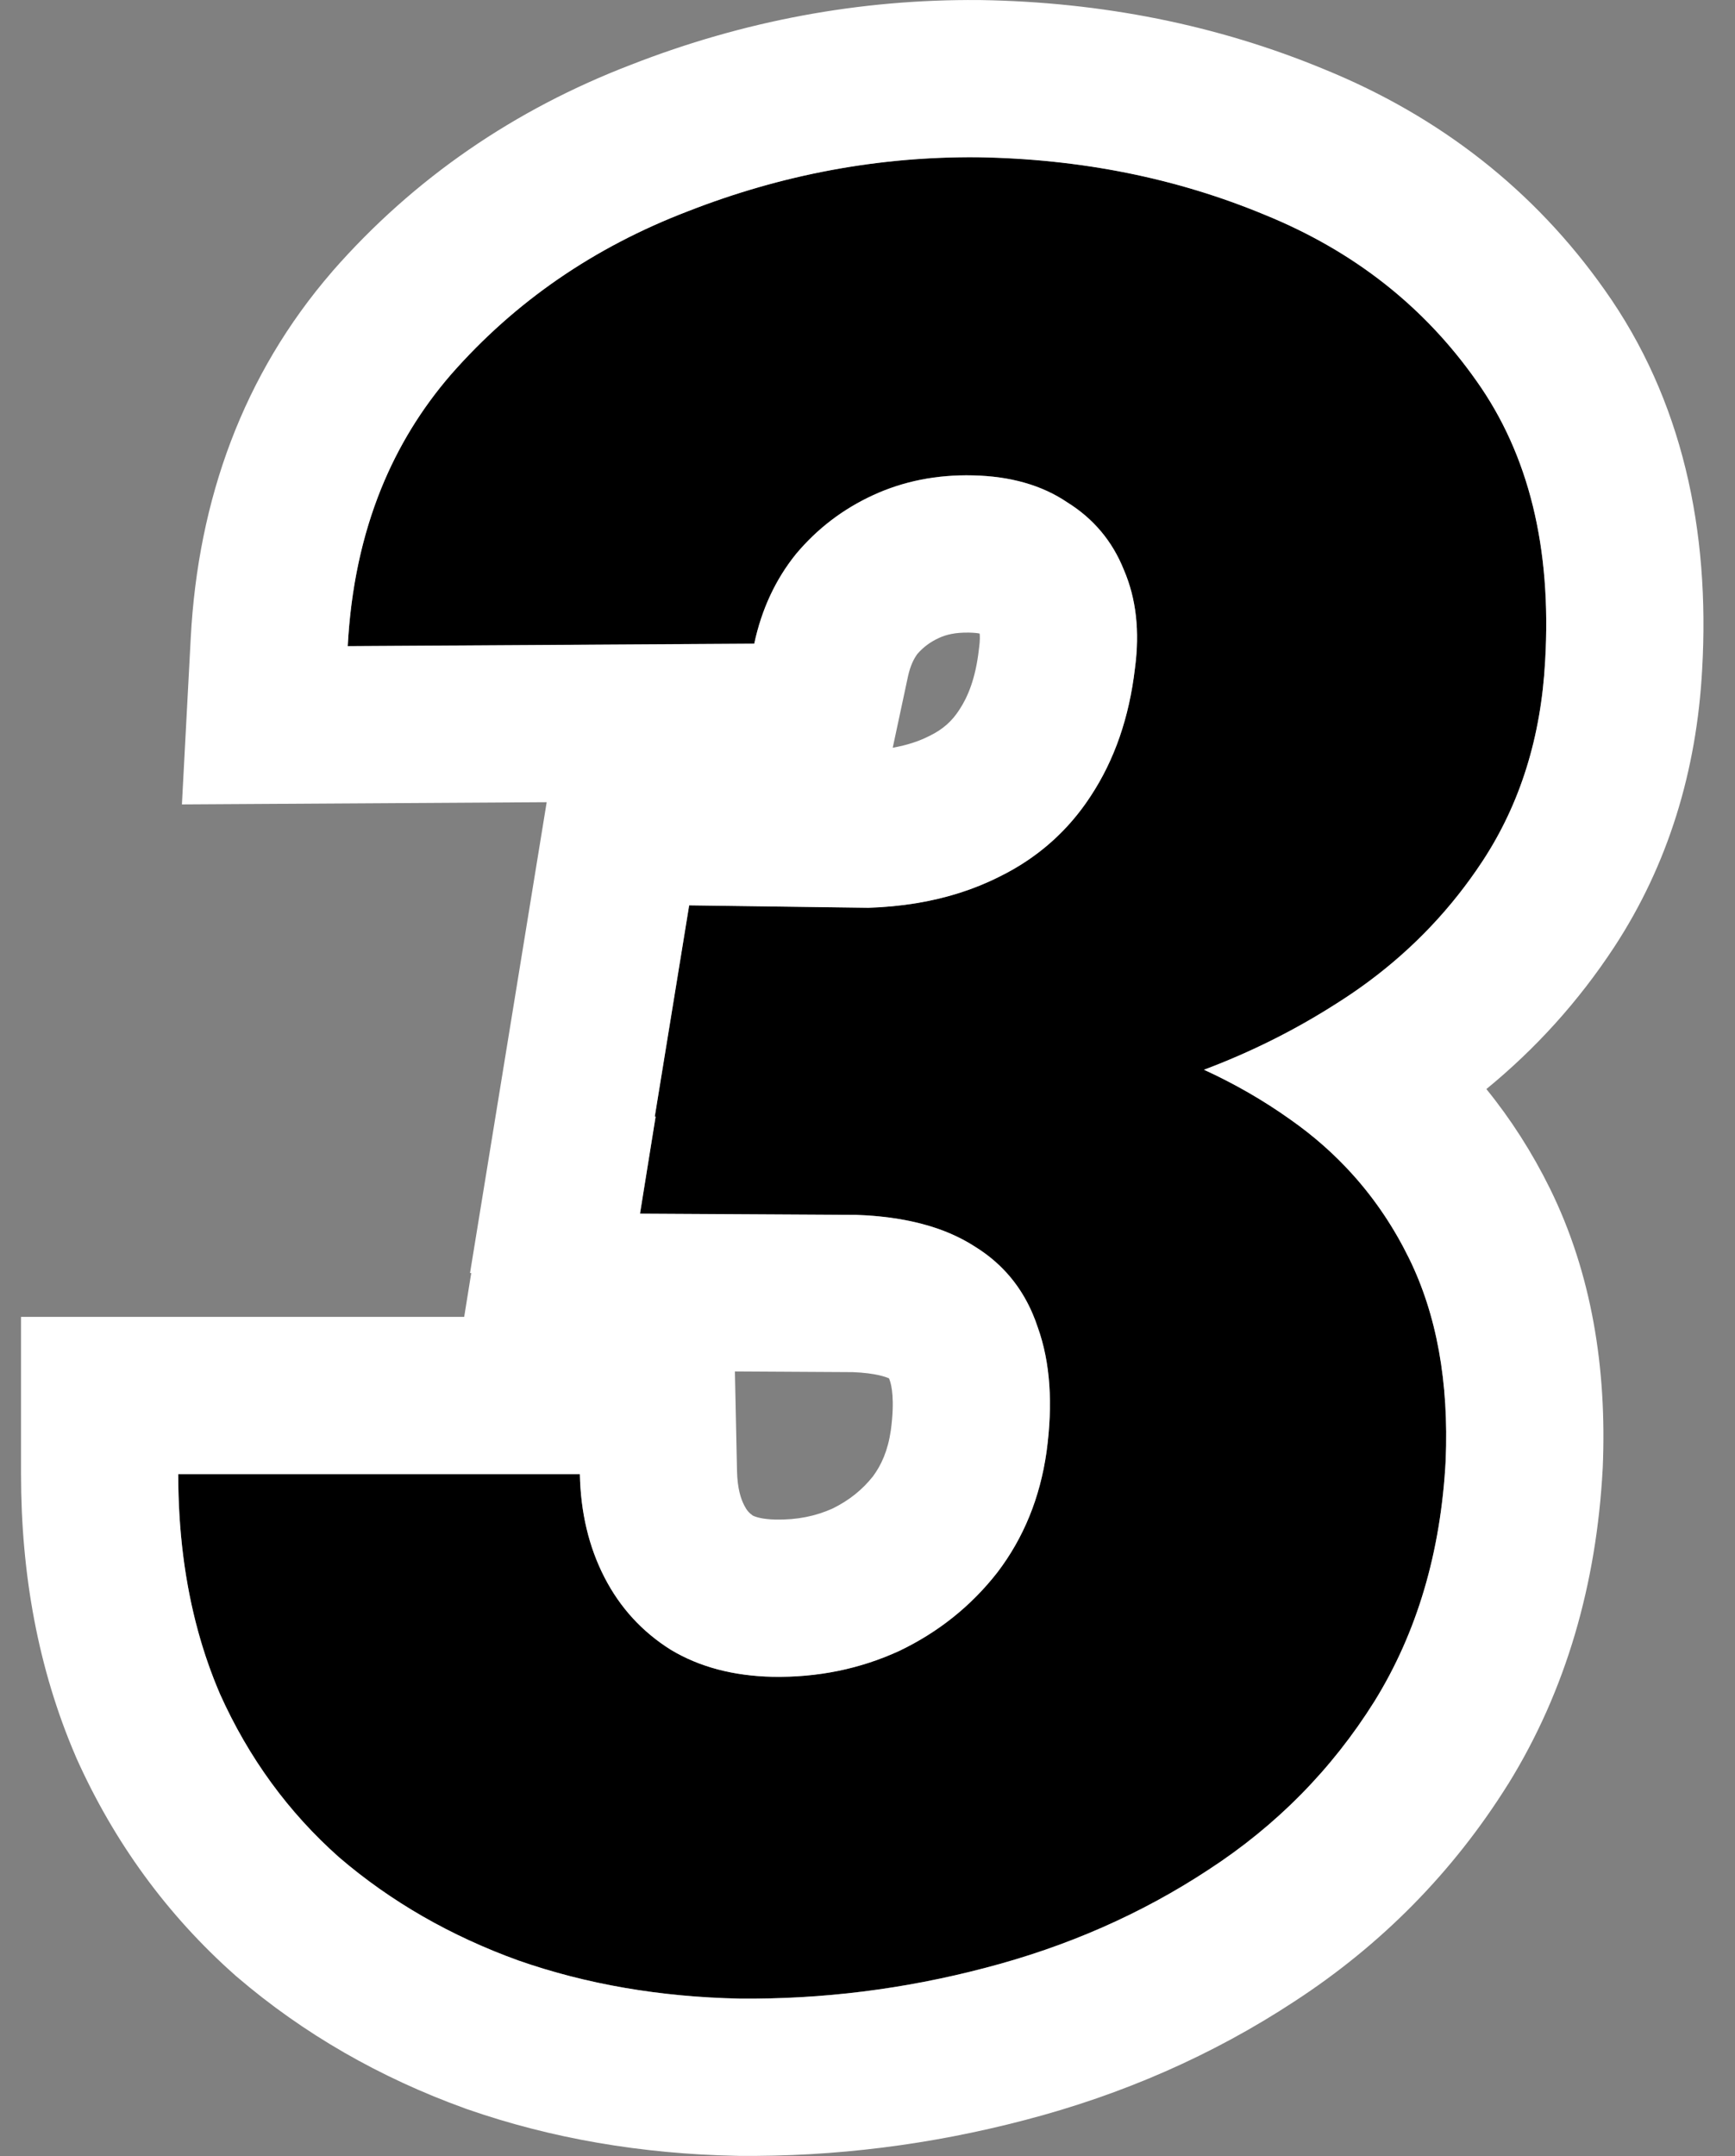
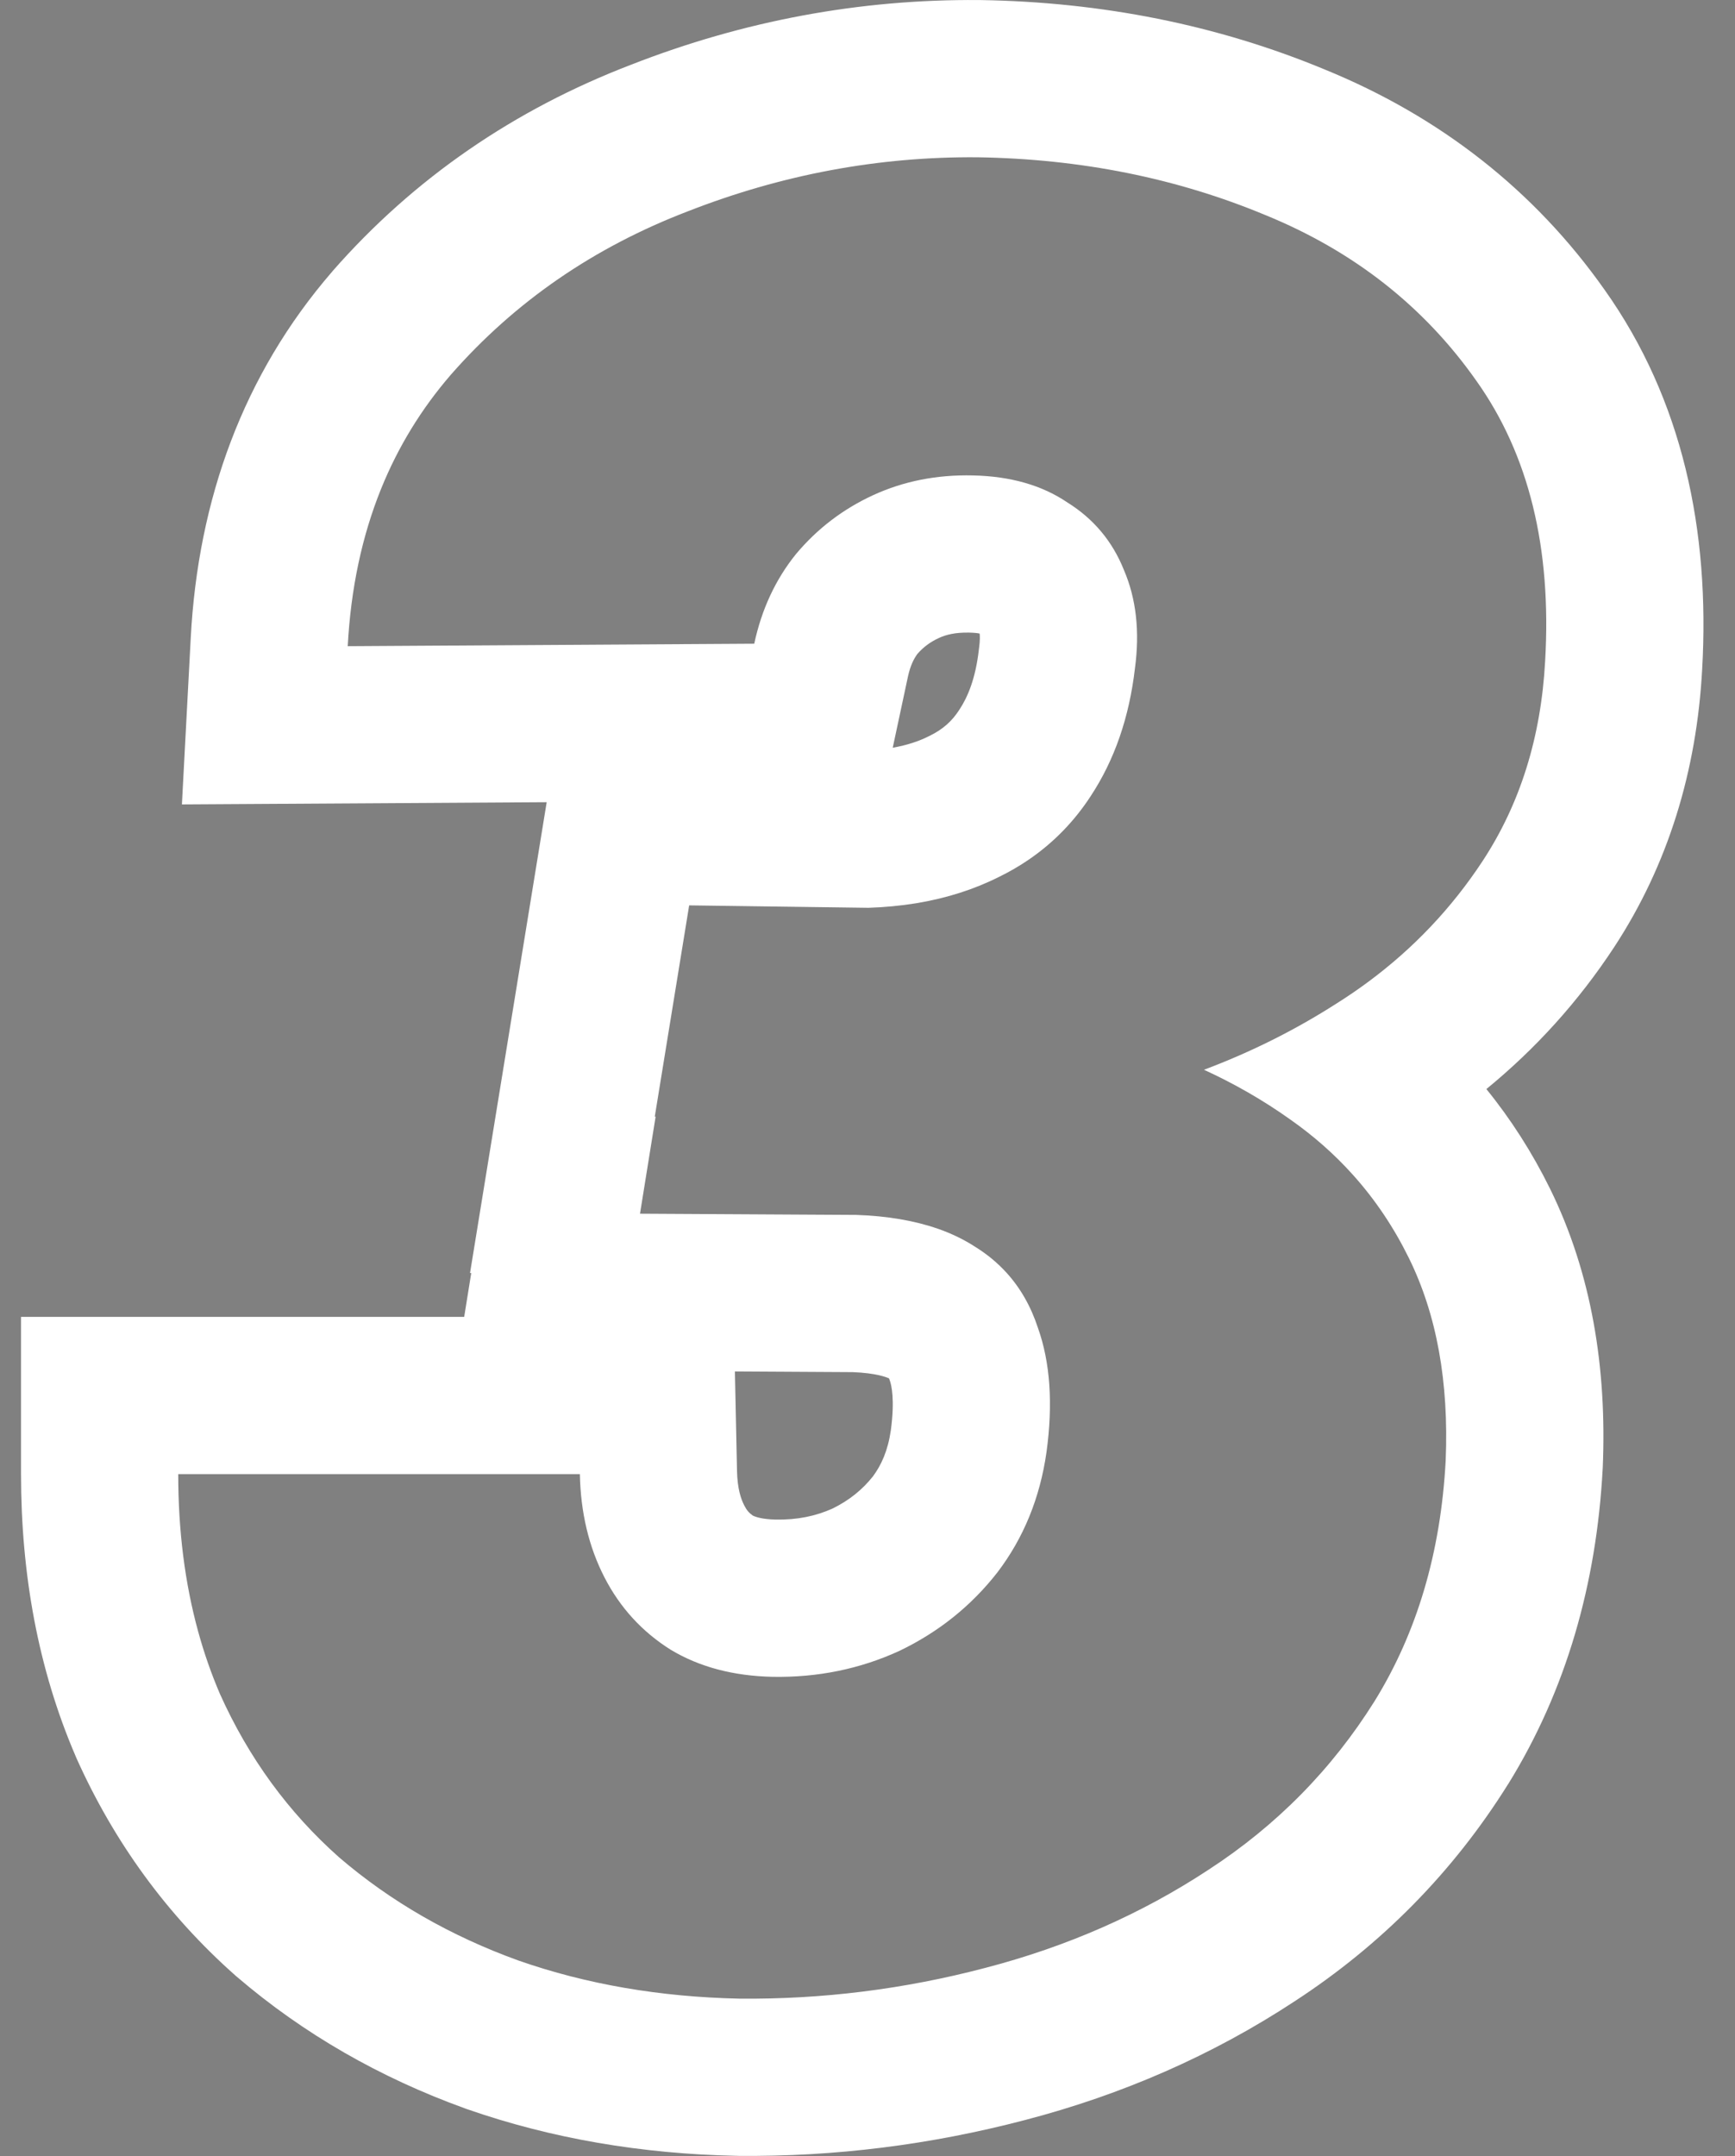
<svg xmlns="http://www.w3.org/2000/svg" width="33" height="41" viewBox="0 0 33 41" fill="none">
  <rect x="0" y="0" width="33" height="41" fill="#808080" stroke="none" />
-   <path d="M13.108 17.215L16.518 17.262C17.453 17.23 18.278 17.036 18.994 16.678C19.726 16.319 20.31 15.806 20.746 15.136C21.198 14.451 21.478 13.641 21.587 12.706C21.681 12.006 21.611 11.383 21.377 10.838C21.159 10.293 20.801 9.864 20.302 9.553C19.82 9.226 19.22 9.055 18.504 9.039C17.819 9.023 17.188 9.148 16.612 9.413C16.035 9.677 15.545 10.051 15.14 10.534C14.751 11.017 14.486 11.585 14.346 12.239L6.614 12.286C6.723 10.23 7.377 8.509 8.576 7.123C9.791 5.737 11.293 4.702 13.084 4.017C14.875 3.316 16.713 2.973 18.597 2.989C20.559 3.02 22.381 3.386 24.063 4.087C25.745 4.772 27.084 5.823 28.081 7.24C29.078 8.642 29.514 10.417 29.389 12.566C29.311 14.015 28.914 15.284 28.198 16.374C27.482 17.464 26.555 18.367 25.418 19.084C24.297 19.8 23.074 20.345 21.751 20.719C20.443 21.077 19.142 21.256 17.85 21.256L12.454 21.233L13.108 17.215ZM12.173 23.078L12.804 19.154L17.406 19.177C18.73 19.208 20.006 19.395 21.237 19.738C22.467 20.08 23.565 20.594 24.53 21.279C25.512 21.965 26.267 22.845 26.796 23.919C27.326 24.994 27.559 26.278 27.497 27.773C27.404 29.518 26.952 31.044 26.142 32.352C25.332 33.645 24.281 34.711 22.989 35.552C21.712 36.393 20.295 37.016 18.737 37.421C17.196 37.826 15.638 38.02 14.065 38.005C12.555 37.974 11.153 37.732 9.861 37.281C8.568 36.814 7.431 36.16 6.45 35.319C5.485 34.462 4.729 33.426 4.184 32.212C3.655 30.982 3.39 29.588 3.39 28.03H11.029C11.044 28.762 11.2 29.416 11.496 29.993C11.792 30.569 12.212 31.028 12.757 31.371C13.302 31.698 13.949 31.869 14.696 31.885C15.553 31.9 16.355 31.737 17.102 31.394C17.85 31.036 18.473 30.538 18.971 29.899C19.469 29.245 19.781 28.482 19.905 27.61C20.03 26.691 19.975 25.905 19.742 25.25C19.524 24.581 19.127 24.067 18.55 23.709C17.974 23.335 17.219 23.133 16.285 23.102L12.173 23.078Z" fill="black" />
  <path fill-rule="evenodd" clip-rule="evenodd" d="M10.398 15.255L3.46 15.297L3.628 12.129C3.767 9.497 4.628 7.119 6.315 5.169L6.321 5.162L6.327 5.154C7.873 3.39 9.783 2.082 12.005 1.23C14.14 0.396 16.352 -0.018 18.622 0.001L18.633 0.001L18.645 0.001C20.952 0.038 23.148 0.47 25.203 1.324C27.381 2.214 29.183 3.613 30.523 5.516C32 7.597 32.527 10.087 32.375 12.735C32.271 14.648 31.734 16.439 30.697 18.018C30.023 19.043 29.211 19.941 28.271 20.71C28.739 21.286 29.142 21.917 29.479 22.599C30.278 24.221 30.563 26.027 30.485 27.9L30.484 27.917L30.483 27.935C30.366 30.112 29.793 32.138 28.685 33.928L28.68 33.934L28.676 33.941C27.634 35.604 26.276 36.981 24.626 38.056C23.064 39.083 21.346 39.833 19.493 40.316C17.698 40.787 15.877 41.015 14.036 40.997L14.02 40.996L14.004 40.996C12.21 40.959 10.494 40.671 8.874 40.105L8.859 40.1L8.844 40.094C7.233 39.512 5.777 38.681 4.504 37.59L4.485 37.574L4.466 37.557C3.173 36.41 2.169 35.026 1.456 33.438L1.447 33.417L1.438 33.395C0.724 31.736 0.4 29.93 0.4 28.032V25.042H8.829L8.963 24.209L8.94 24.209L10.398 15.255ZM16.518 17.263L13.108 17.217L12.454 21.234L12.47 21.235L12.173 23.08L16.285 23.103C16.875 23.123 17.393 23.211 17.84 23.367C17.844 23.368 17.847 23.369 17.85 23.37C18.107 23.461 18.341 23.575 18.55 23.711C18.774 23.85 18.971 24.013 19.141 24.199C19.408 24.492 19.608 24.843 19.742 25.252C19.975 25.906 20.03 26.693 19.905 27.612C19.781 28.484 19.469 29.247 18.971 29.901C18.473 30.539 17.85 31.038 17.102 31.396C16.355 31.738 15.553 31.902 14.696 31.887C13.949 31.871 13.302 31.7 12.757 31.372C12.212 31.03 11.792 30.57 11.496 29.994C11.2 29.418 11.044 28.764 11.029 28.032H3.39C3.39 29.107 3.516 30.103 3.768 31.022C3.881 31.435 4.02 31.832 4.184 32.214C4.729 33.428 5.485 34.464 6.45 35.32C7.431 36.161 8.568 36.815 9.861 37.282C11.153 37.734 12.555 37.975 14.065 38.007C15.638 38.022 17.196 37.828 18.737 37.423C20.295 37.018 21.712 36.395 22.989 35.554C24.281 34.713 25.332 33.646 26.142 32.354C26.952 31.046 27.404 29.519 27.497 27.775C27.559 26.28 27.326 24.995 26.796 23.921C26.51 23.34 26.158 22.815 25.739 22.348C25.384 21.951 24.981 21.596 24.53 21.281C24.023 20.921 23.48 20.609 22.9 20.343C23.79 20.009 24.629 19.59 25.418 19.085C25.625 18.955 25.826 18.818 26.019 18.675C26.886 18.034 27.612 17.267 28.198 16.376C28.914 15.286 29.311 14.016 29.389 12.568C29.514 10.419 29.078 8.644 28.081 7.242C27.084 5.825 25.745 4.774 24.063 4.088C22.381 3.388 20.559 3.022 18.597 2.991C16.713 2.975 14.875 3.318 13.084 4.018C11.293 4.704 9.791 5.739 8.576 7.125C8.014 7.775 7.572 8.497 7.249 9.294C6.884 10.197 6.672 11.195 6.614 12.288L14.346 12.241C14.486 11.587 14.751 11.018 15.14 10.536C15.545 10.053 16.035 9.679 16.612 9.414C17.188 9.15 17.819 9.025 18.504 9.041C19.22 9.056 19.82 9.228 20.302 9.555C20.801 9.866 21.159 10.294 21.377 10.839C21.611 11.384 21.681 12.007 21.587 12.708C21.478 13.643 21.198 14.452 20.746 15.138C20.429 15.625 20.034 16.029 19.56 16.352C19.382 16.473 19.194 16.582 18.994 16.679C18.527 16.913 18.013 17.077 17.453 17.172C17.441 17.174 17.428 17.176 17.416 17.178C17.129 17.224 16.829 17.253 16.518 17.263ZM16.98 14.219C17.264 14.169 17.485 14.091 17.657 14.005L17.669 13.999L17.68 13.994C17.937 13.868 18.105 13.714 18.241 13.506L18.245 13.499L18.25 13.492C18.409 13.251 18.555 12.9 18.617 12.362L18.62 12.337L18.623 12.313C18.642 12.174 18.638 12.09 18.633 12.05C18.633 12.049 18.633 12.048 18.633 12.048C18.596 12.04 18.533 12.032 18.439 12.03L18.436 12.03C18.167 12.024 17.991 12.071 17.86 12.131C17.693 12.208 17.565 12.304 17.451 12.433C17.384 12.523 17.316 12.652 17.269 12.867L16.98 14.219ZM14.317 28.82C14.367 28.845 14.492 28.891 14.755 28.897C15.17 28.904 15.518 28.829 15.833 28.688C16.157 28.529 16.402 28.328 16.603 28.076C16.763 27.86 16.887 27.589 16.944 27.199C17.023 26.61 16.954 26.336 16.926 26.258L16.912 26.218L16.91 26.212C16.858 26.188 16.664 26.111 16.221 26.093L13.978 26.08L14.018 27.968C14.025 28.306 14.092 28.505 14.156 28.628C14.201 28.718 14.248 28.771 14.317 28.82Z" fill="white" />
</svg>